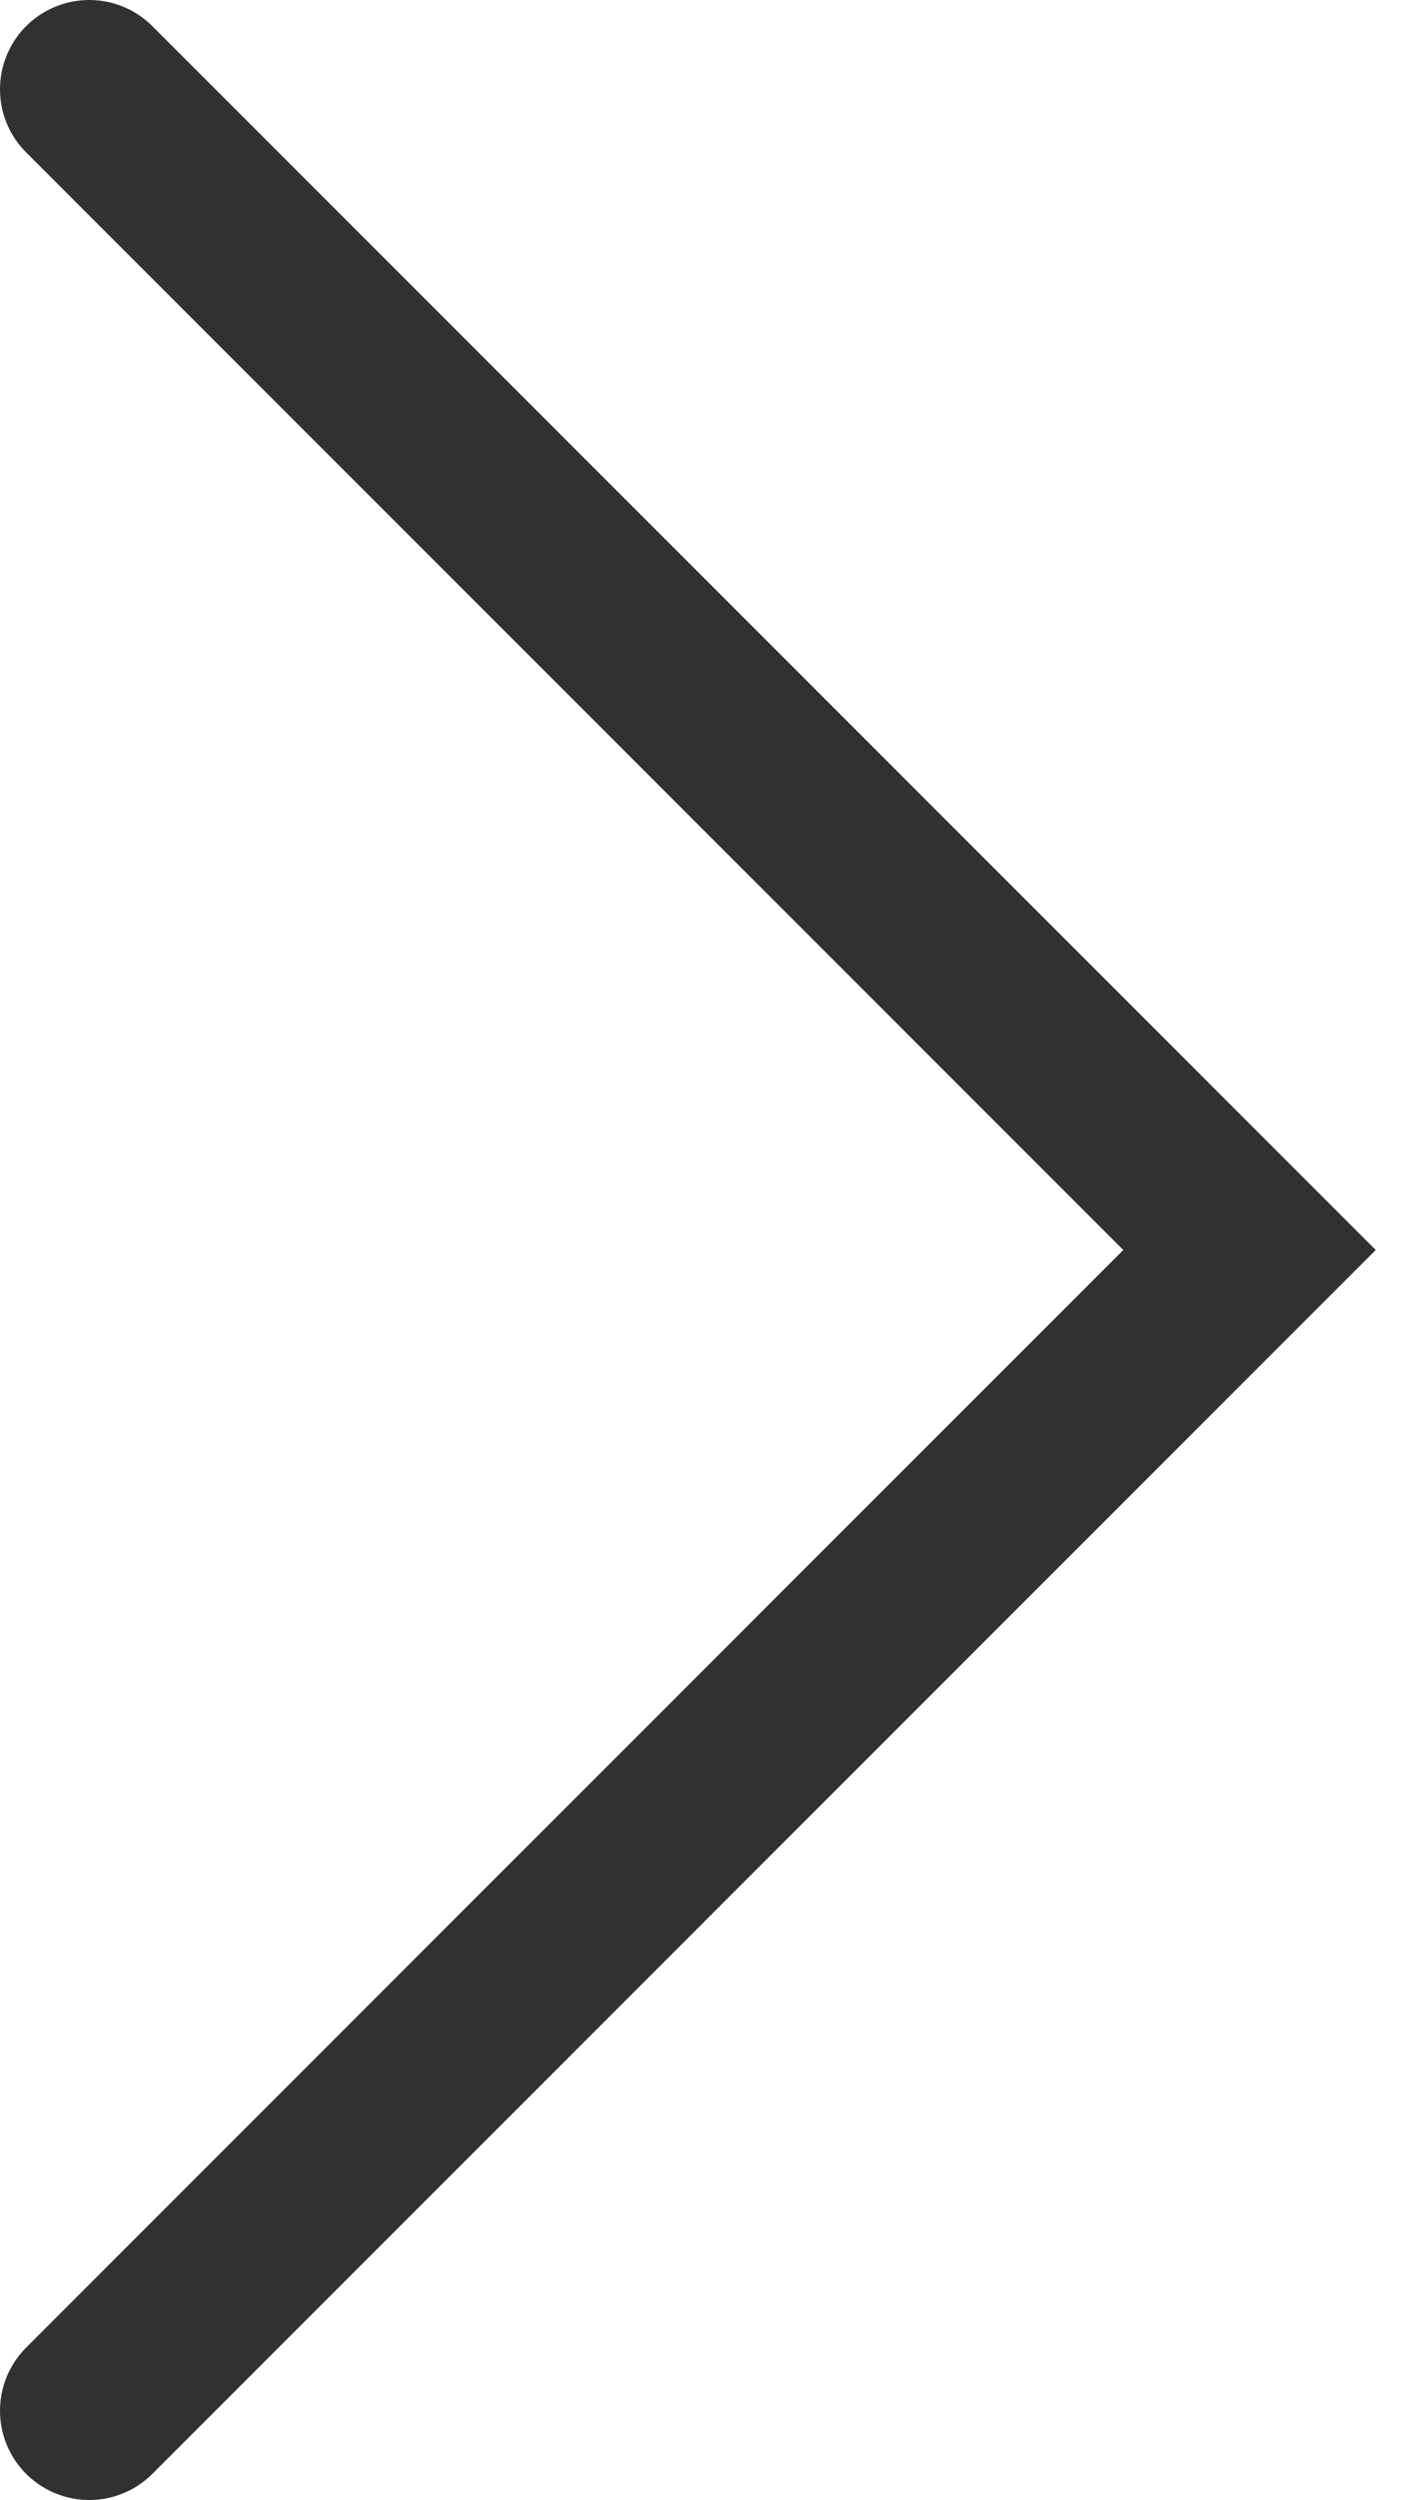
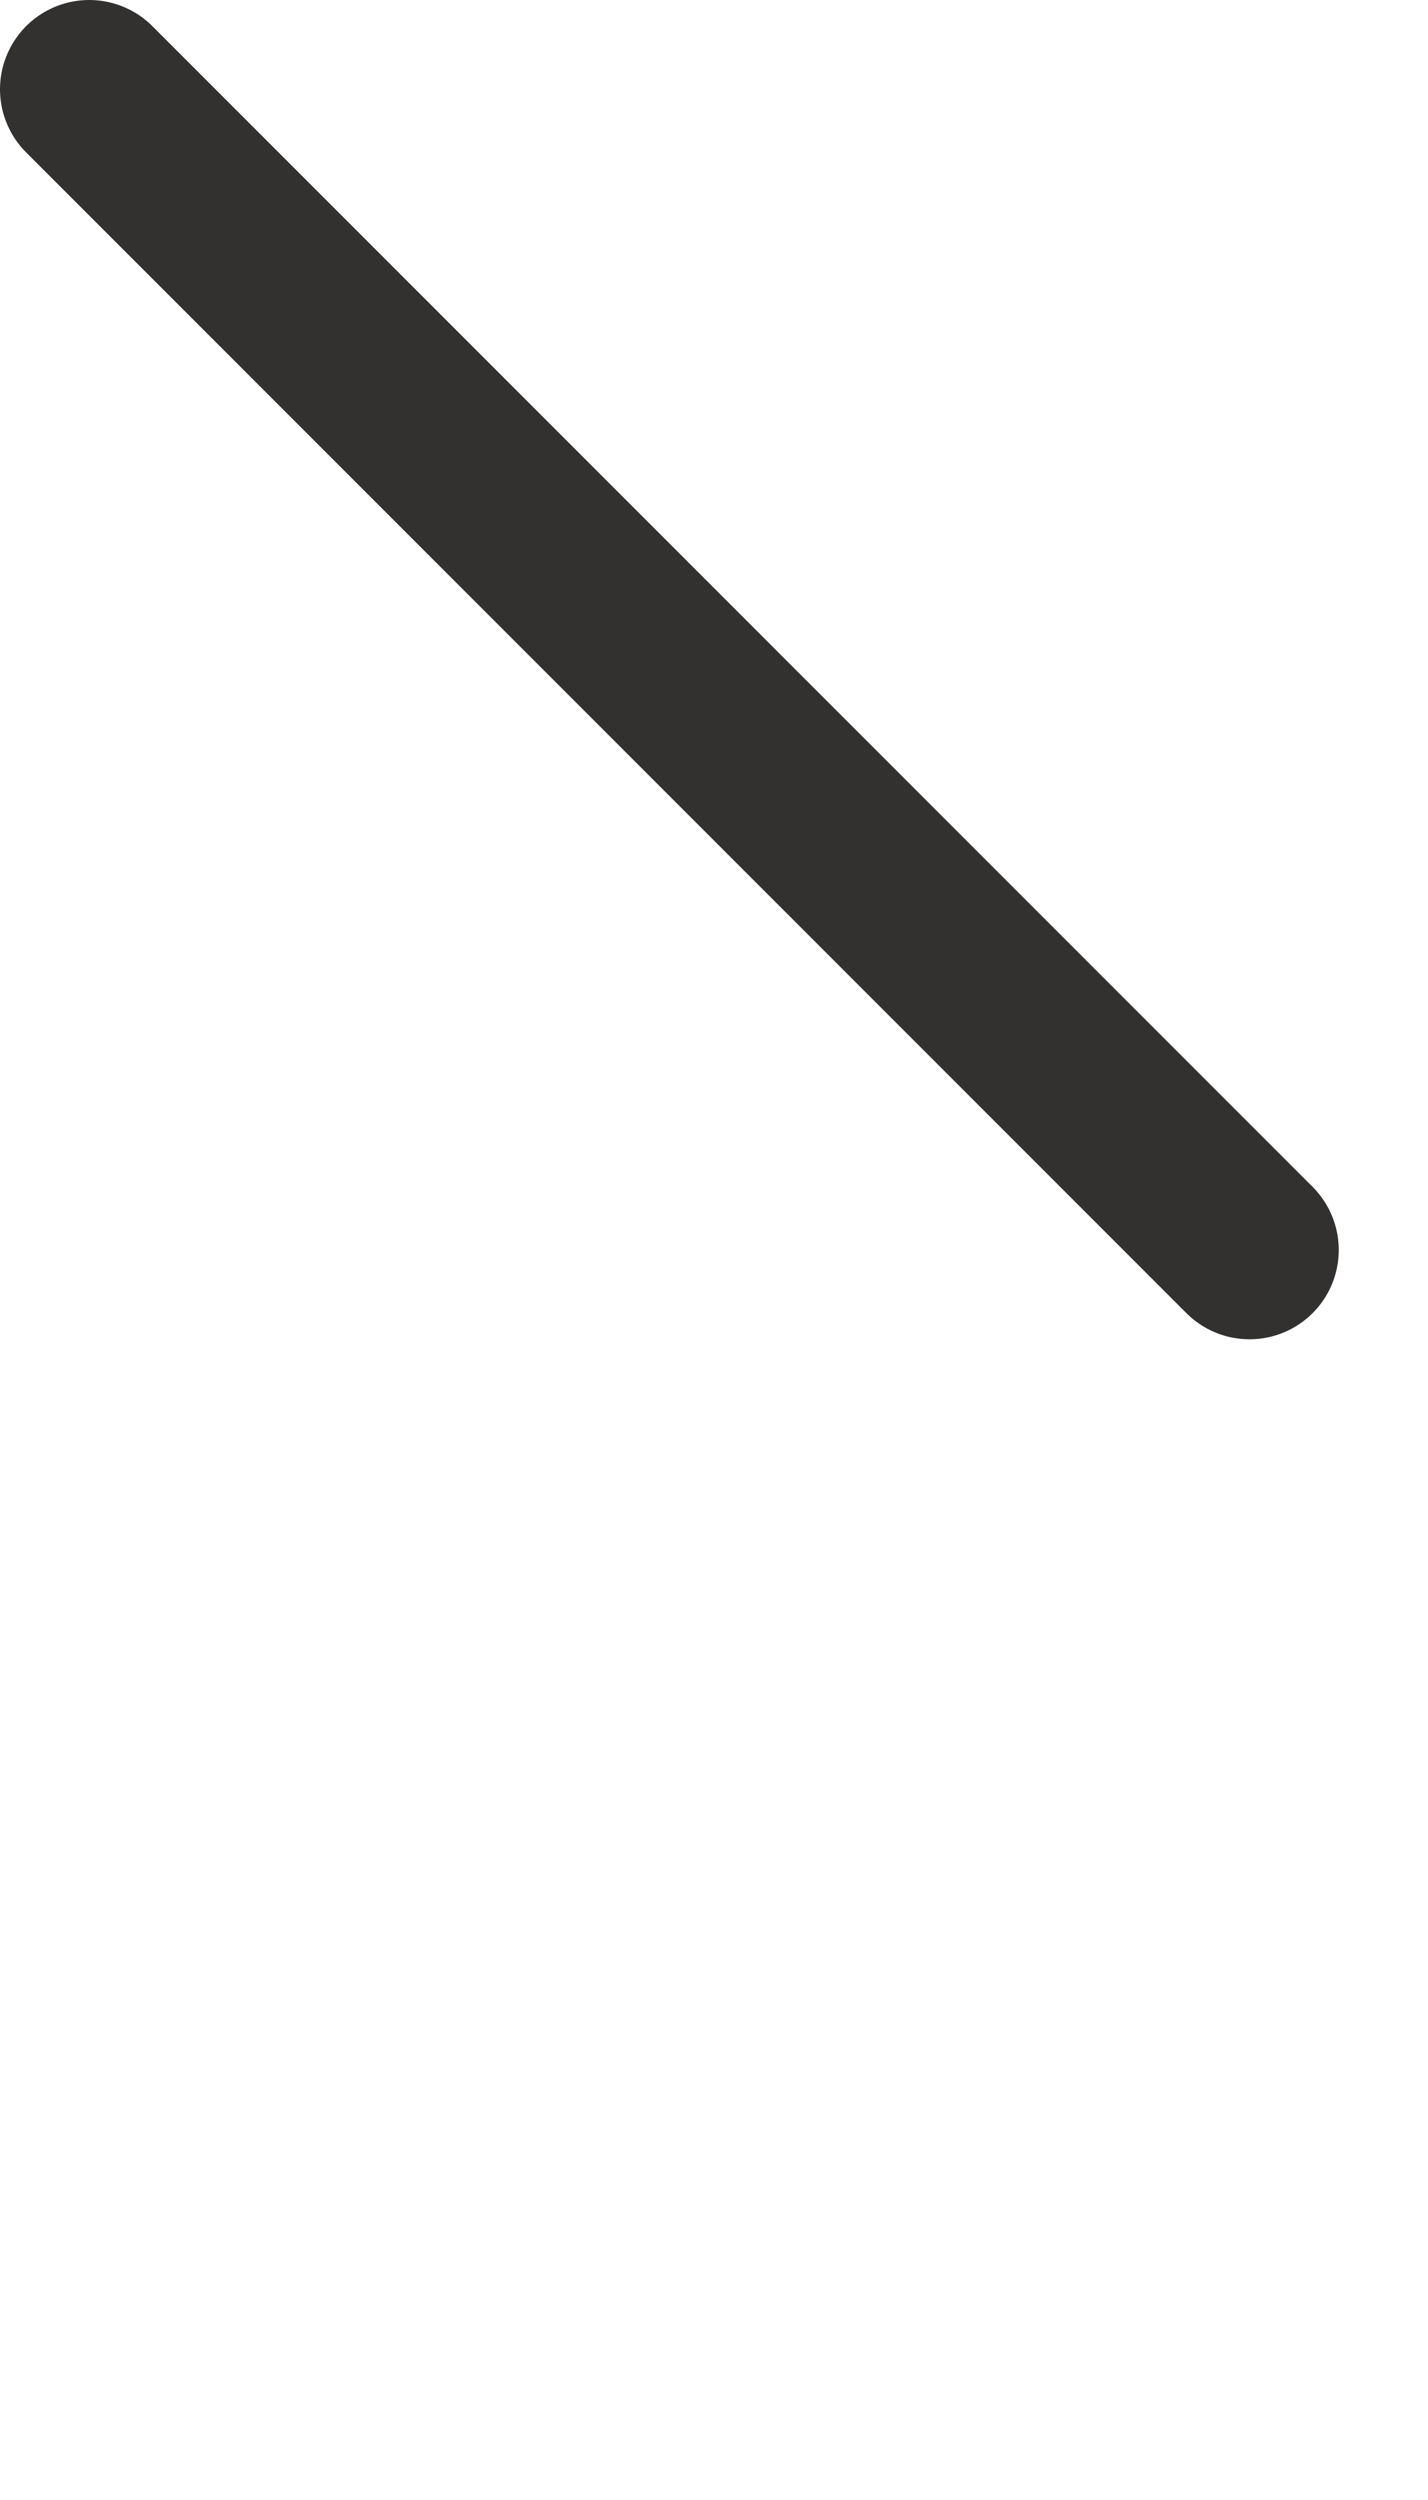
<svg xmlns="http://www.w3.org/2000/svg" width="16" height="28" viewBox="0 0 16 28" fill="none">
-   <path d="M1 1L14 14L1 27" stroke="#32312F" stroke-width="2" stroke-linecap="round" />
+   <path d="M1 1L14 14" stroke="#32312F" stroke-width="2" stroke-linecap="round" />
</svg>